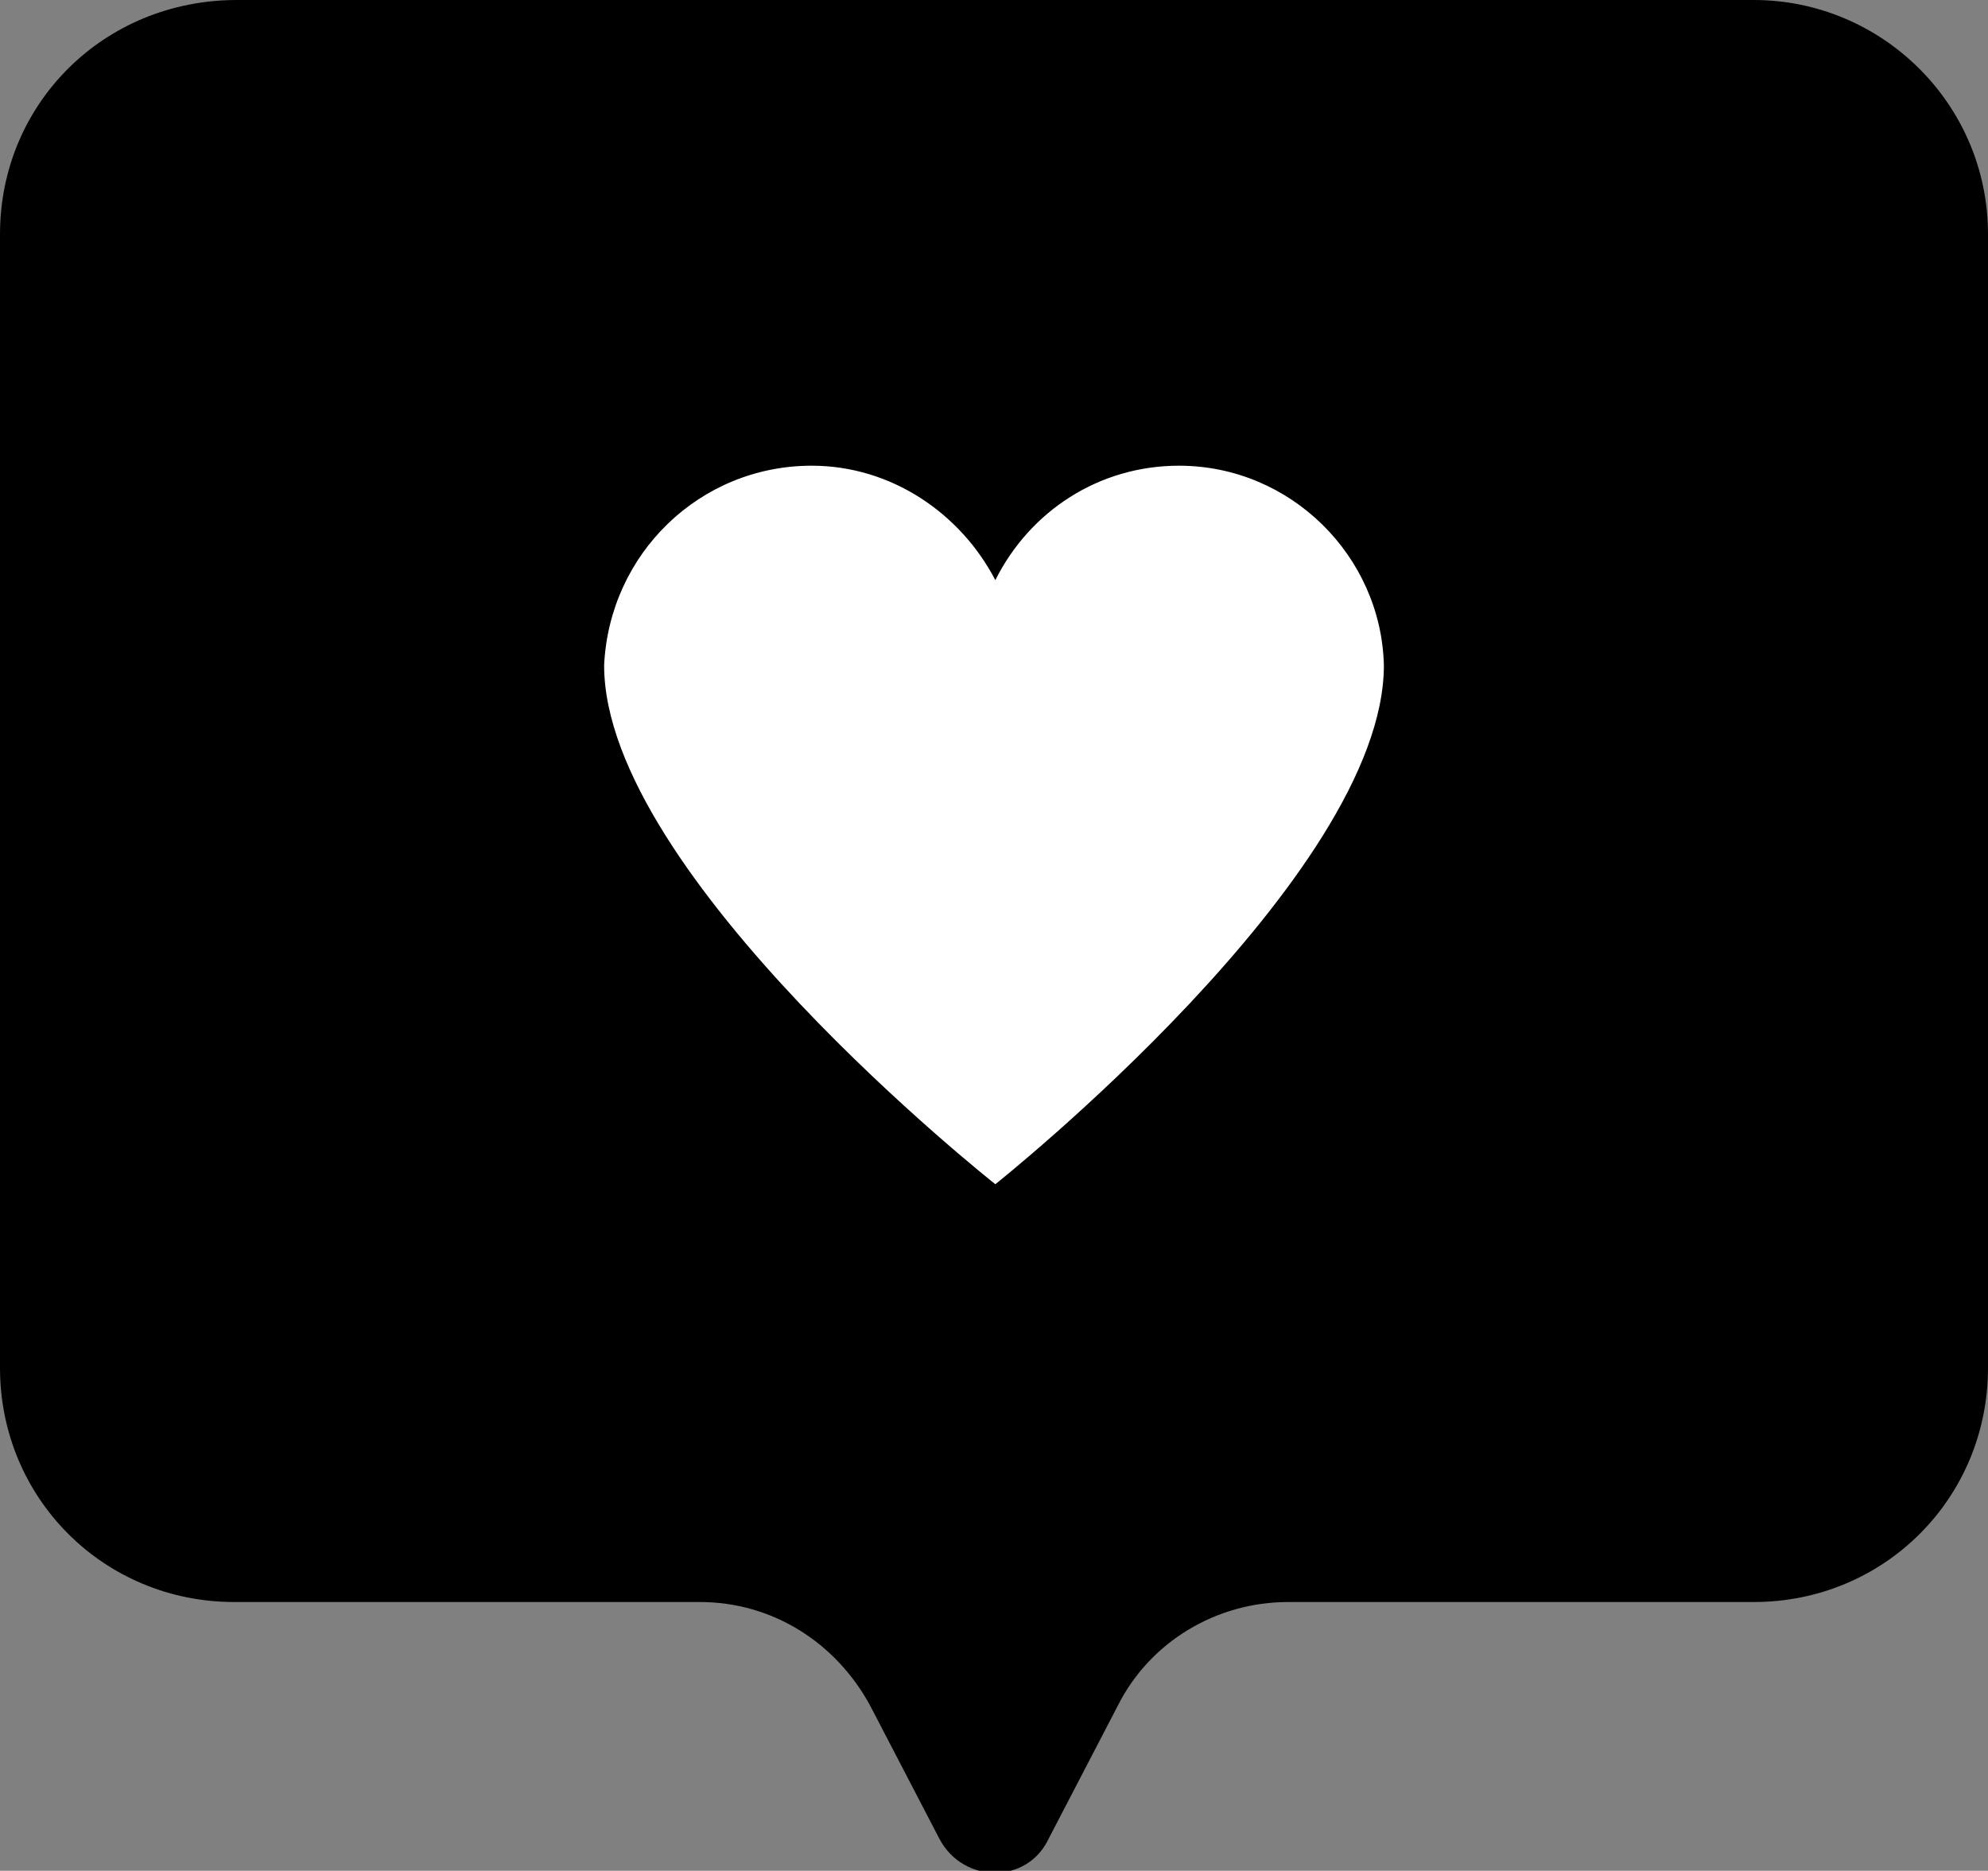
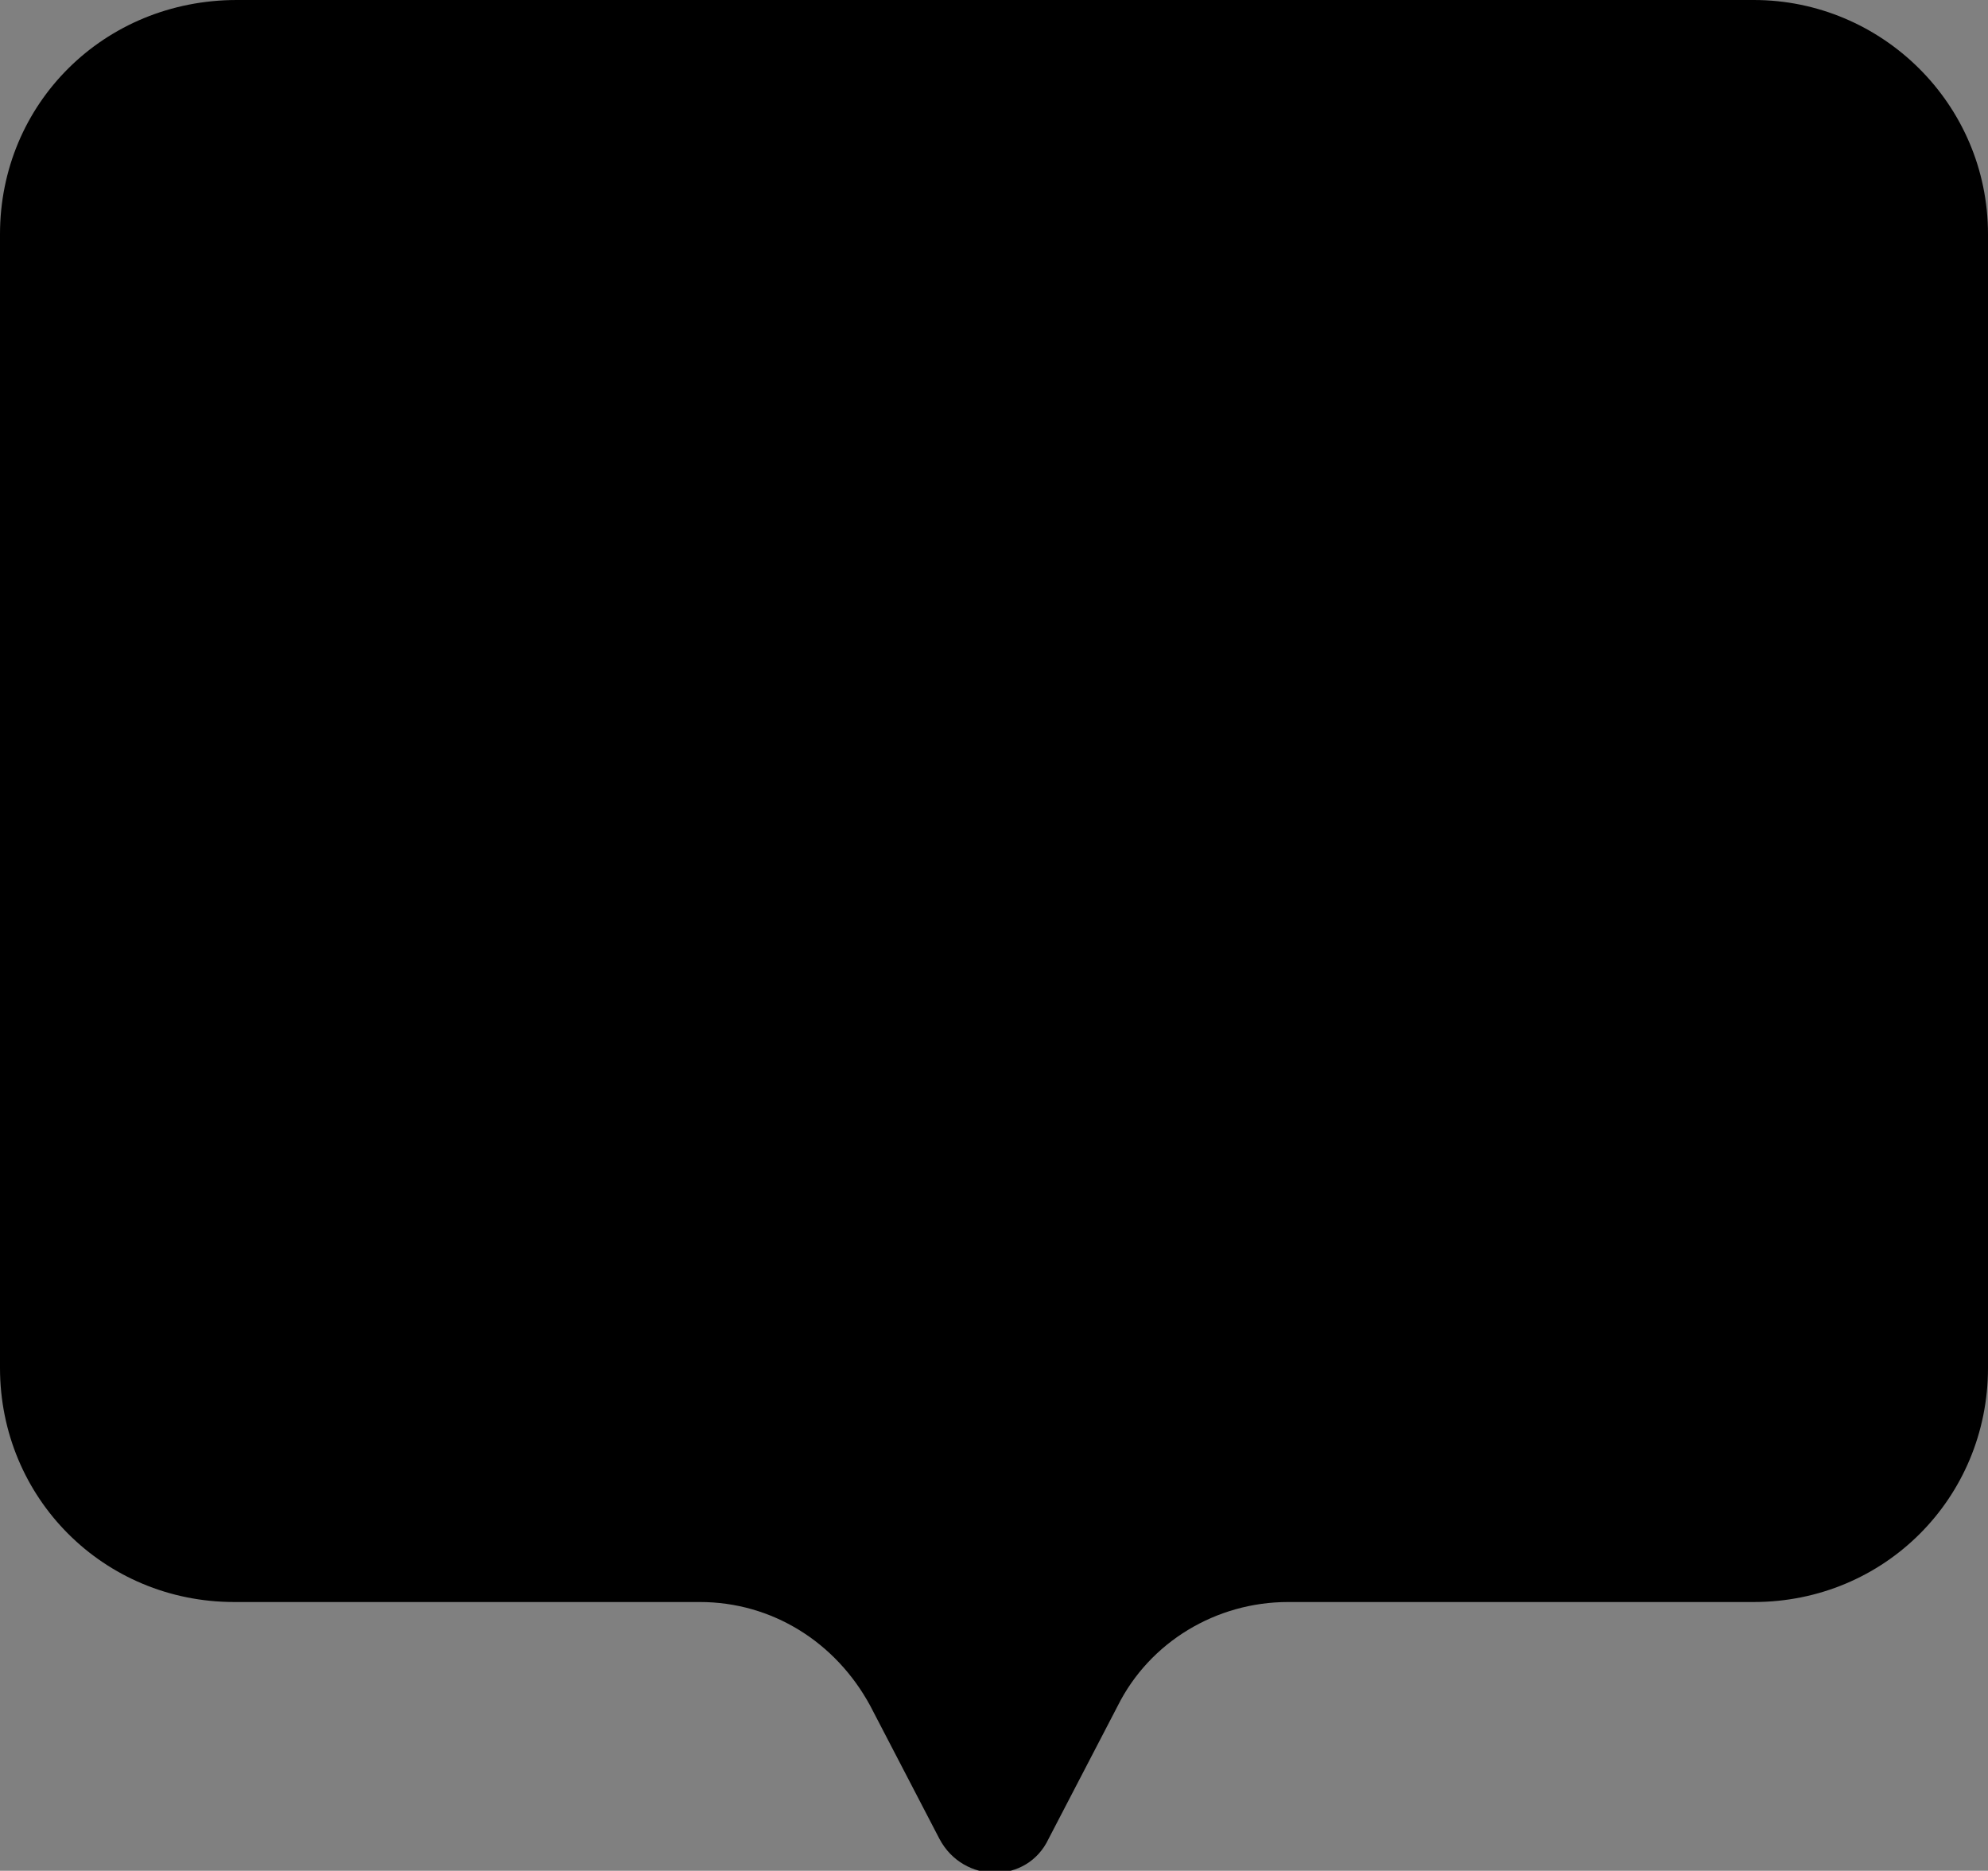
<svg xmlns="http://www.w3.org/2000/svg" x="0px" y="0px" viewBox="0 0 74.7 70.3" style="enable-background:new 0 0 74.7 70.3;" xml:space="preserve">
  <rect x="0" y="0" width="74.7" height="70.3" fill="#808080" stroke="none" />
  <style type="text/css"> .st0{fill:#F34753;} .st1{fill:#FFFFFF;} .st2{fill:#FFFFFF;stroke:#F34753;stroke-width:2;stroke-linecap:round;stroke-linejoin:round;stroke-miterlimit:10;} .st3{fill:none;stroke:#FFFFFF;stroke-width:3;stroke-linecap:round;stroke-linejoin:round;stroke-miterlimit:10;} .st4{fill:none;stroke:#000000;stroke-width:3;stroke-linecap:round;stroke-linejoin:round;stroke-miterlimit:10;} </style>
  <g id="BACKGROUND"> </g>
  <g id="OBJECTS">
    <path d="M65.9,0h-57C3.9,0,0,3.9,0,8.8v42.6c0,4.9,3.9,8.8,8.8,8.8h17.5c2.7,0,5.1,1.5,6.4,3.9l2.6,5c0.9,1.7,3.3,1.7,4.1,0l2.6-5 c1.2-2.4,3.7-3.9,6.4-3.9h17.5c4.9,0,8.8-3.9,8.8-8.8V8.8C74.7,3.9,70.7,0,65.9,0z" />
-     <path class="st1" d="M44.3,17.5c-3,0-5.6,1.7-6.9,4.3c-1.3-2.5-3.9-4.3-6.9-4.3c-4.2,0-7.6,3.3-7.8,7.5c0,7.9,14.7,19.5,14.7,19.5 S52,32.9,52,25C51.9,20.9,48.5,17.5,44.3,17.5z" />
  </g>
  <g id="DESIGNED_BY_FREEPIK"> </g>
</svg>